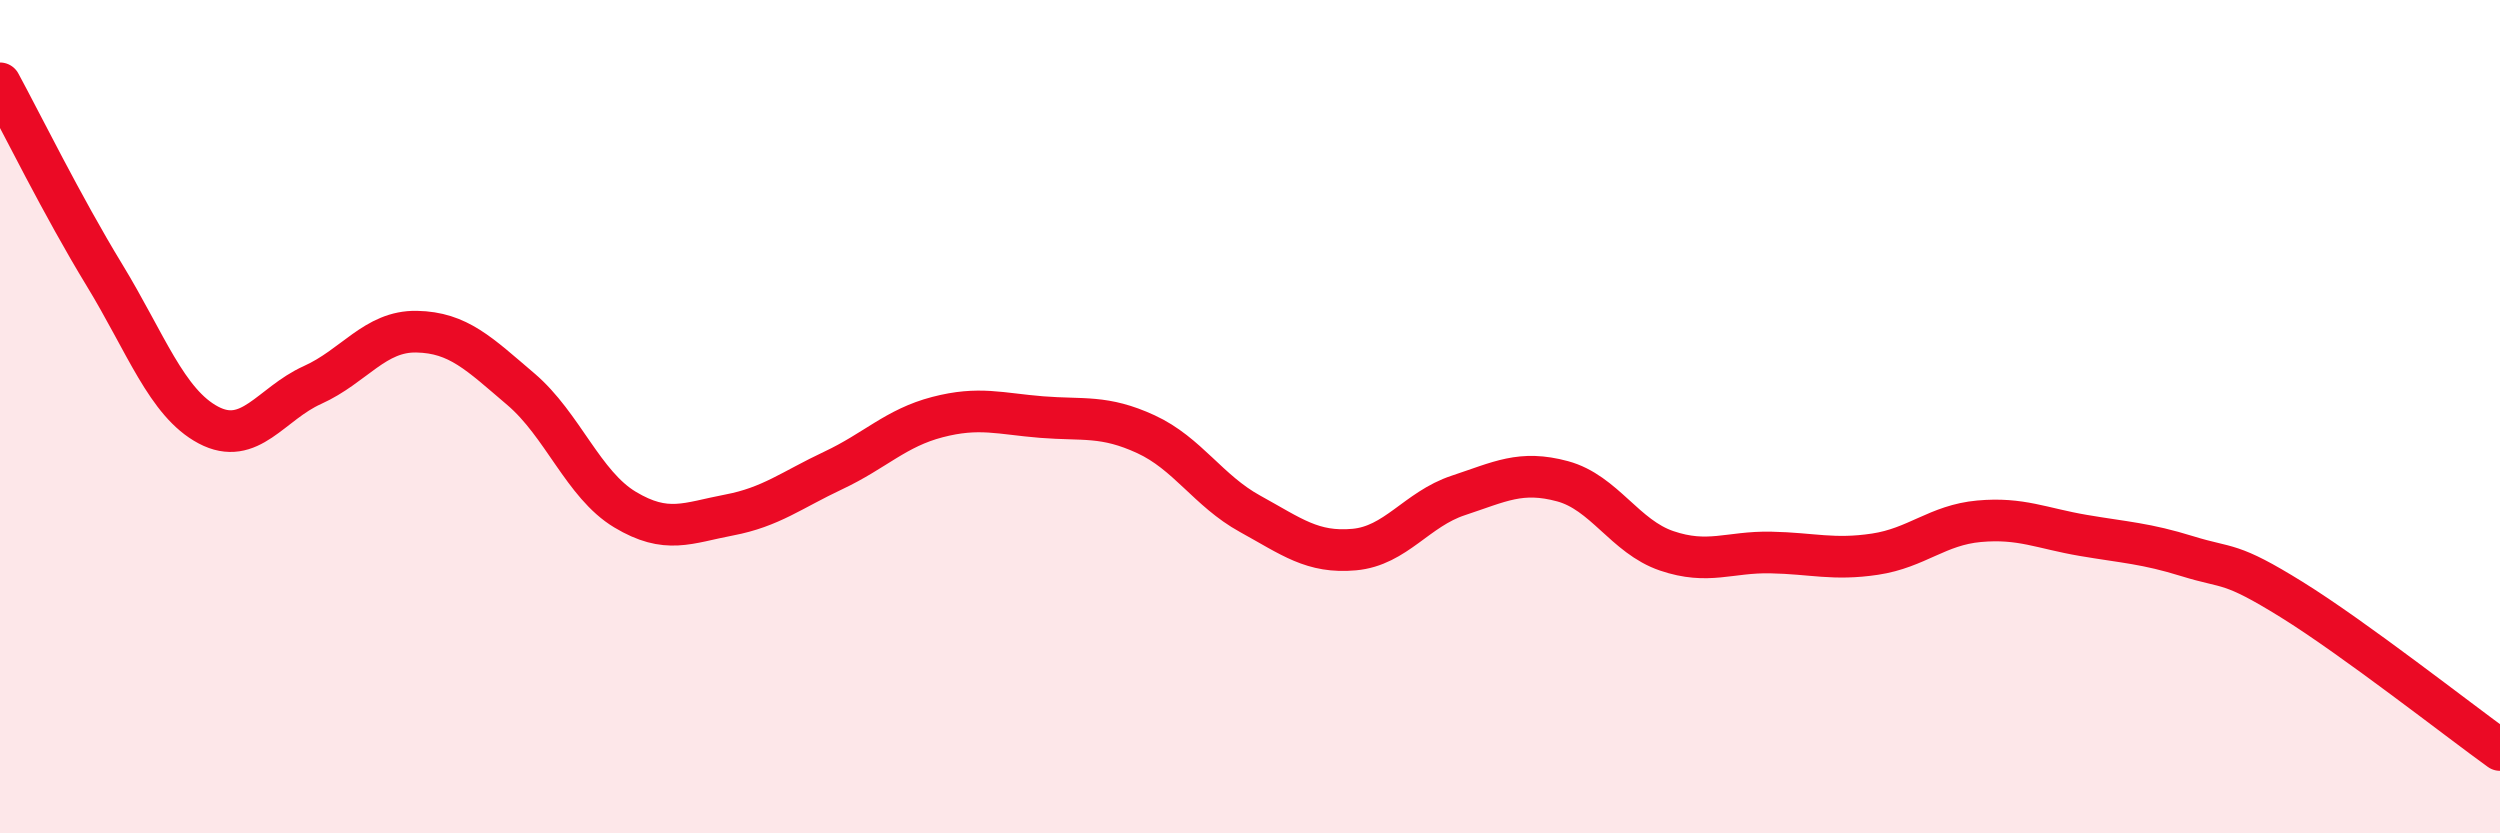
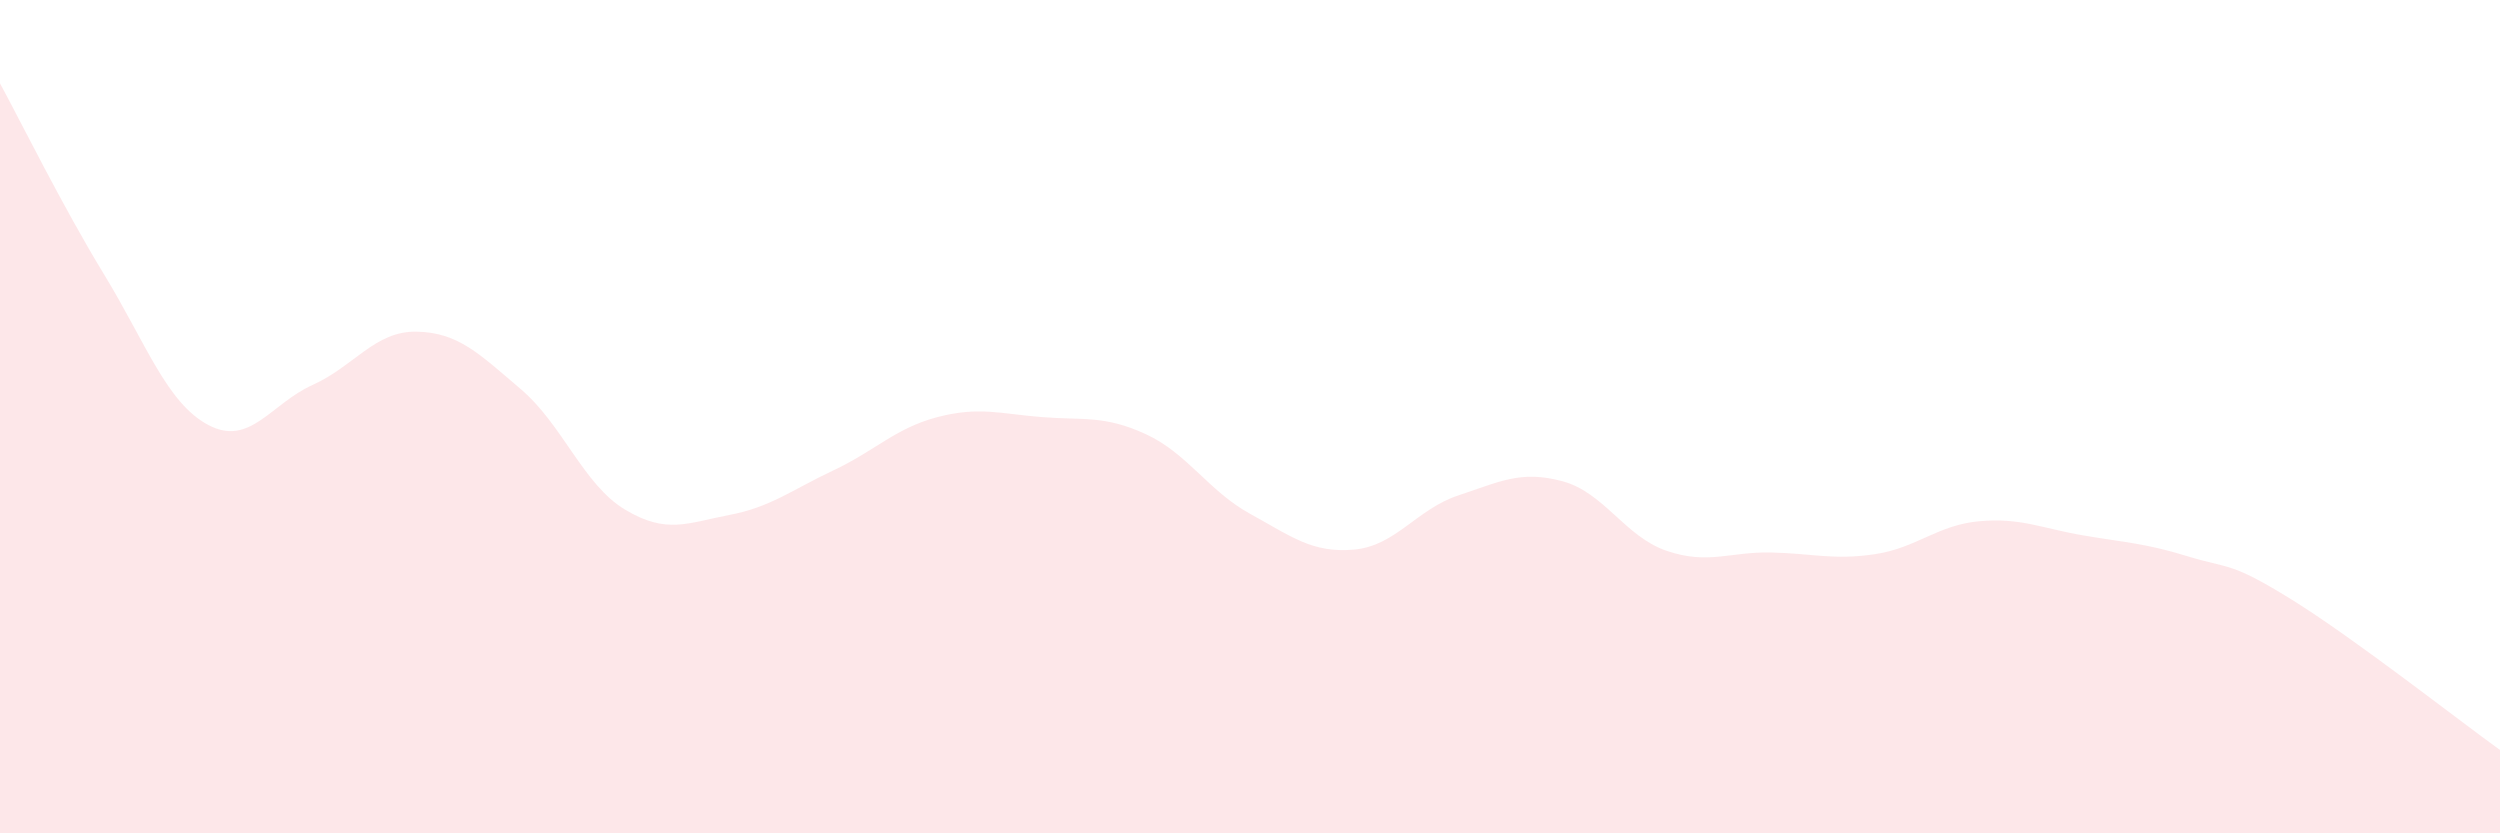
<svg xmlns="http://www.w3.org/2000/svg" width="60" height="20" viewBox="0 0 60 20">
  <path d="M 0,2 C 0.5,2.92 1.5,4.95 2.5,6.59 C 3.5,8.23 4,9.67 5,10.2 C 6,10.73 6.5,9.69 7.5,9.24 C 8.5,8.79 9,7.94 10,7.96 C 11,7.98 11.5,8.49 12.5,9.34 C 13.5,10.19 14,11.63 15,12.23 C 16,12.83 16.5,12.55 17.5,12.36 C 18.5,12.17 19,11.76 20,11.29 C 21,10.82 21.5,10.27 22.5,10.01 C 23.5,9.75 24,9.93 25,10.01 C 26,10.09 26.5,9.96 27.5,10.42 C 28.5,10.88 29,11.78 30,12.33 C 31,12.88 31.5,13.28 32.5,13.19 C 33.5,13.1 34,12.22 35,11.89 C 36,11.56 36.5,11.28 37.5,11.55 C 38.5,11.82 39,12.88 40,13.22 C 41,13.56 41.5,13.24 42.5,13.26 C 43.5,13.28 44,13.45 45,13.3 C 46,13.15 46.5,12.6 47.5,12.51 C 48.5,12.42 49,12.68 50,12.85 C 51,13.02 51.5,13.04 52.5,13.35 C 53.5,13.66 53.5,13.46 55,14.39 C 56.5,15.32 59,17.28 60,18L60 20L0 20Z" fill="#EB0A25" opacity="0.1" stroke-linecap="round" stroke-linejoin="round" />
-   <path d="M 0,2 C 0.5,2.92 1.5,4.95 2.5,6.59 C 3.5,8.23 4,9.67 5,10.2 C 6,10.73 6.5,9.69 7.5,9.24 C 8.5,8.79 9,7.94 10,7.96 C 11,7.98 11.5,8.49 12.5,9.34 C 13.5,10.19 14,11.63 15,12.23 C 16,12.83 16.5,12.55 17.5,12.36 C 18.5,12.17 19,11.76 20,11.29 C 21,10.82 21.5,10.27 22.5,10.01 C 23.5,9.75 24,9.93 25,10.01 C 26,10.09 26.5,9.96 27.5,10.42 C 28.5,10.88 29,11.78 30,12.33 C 31,12.88 31.5,13.28 32.5,13.19 C 33.5,13.1 34,12.22 35,11.89 C 36,11.56 36.5,11.28 37.5,11.55 C 38.5,11.82 39,12.88 40,13.22 C 41,13.56 41.5,13.24 42.5,13.26 C 43.5,13.28 44,13.45 45,13.3 C 46,13.15 46.5,12.6 47.5,12.51 C 48.5,12.42 49,12.68 50,12.85 C 51,13.02 51.5,13.04 52.5,13.35 C 53.5,13.66 53.5,13.46 55,14.39 C 56.5,15.32 59,17.28 60,18" stroke="#EB0A25" stroke-width="1" fill="none" stroke-linecap="round" stroke-linejoin="round" />
</svg>